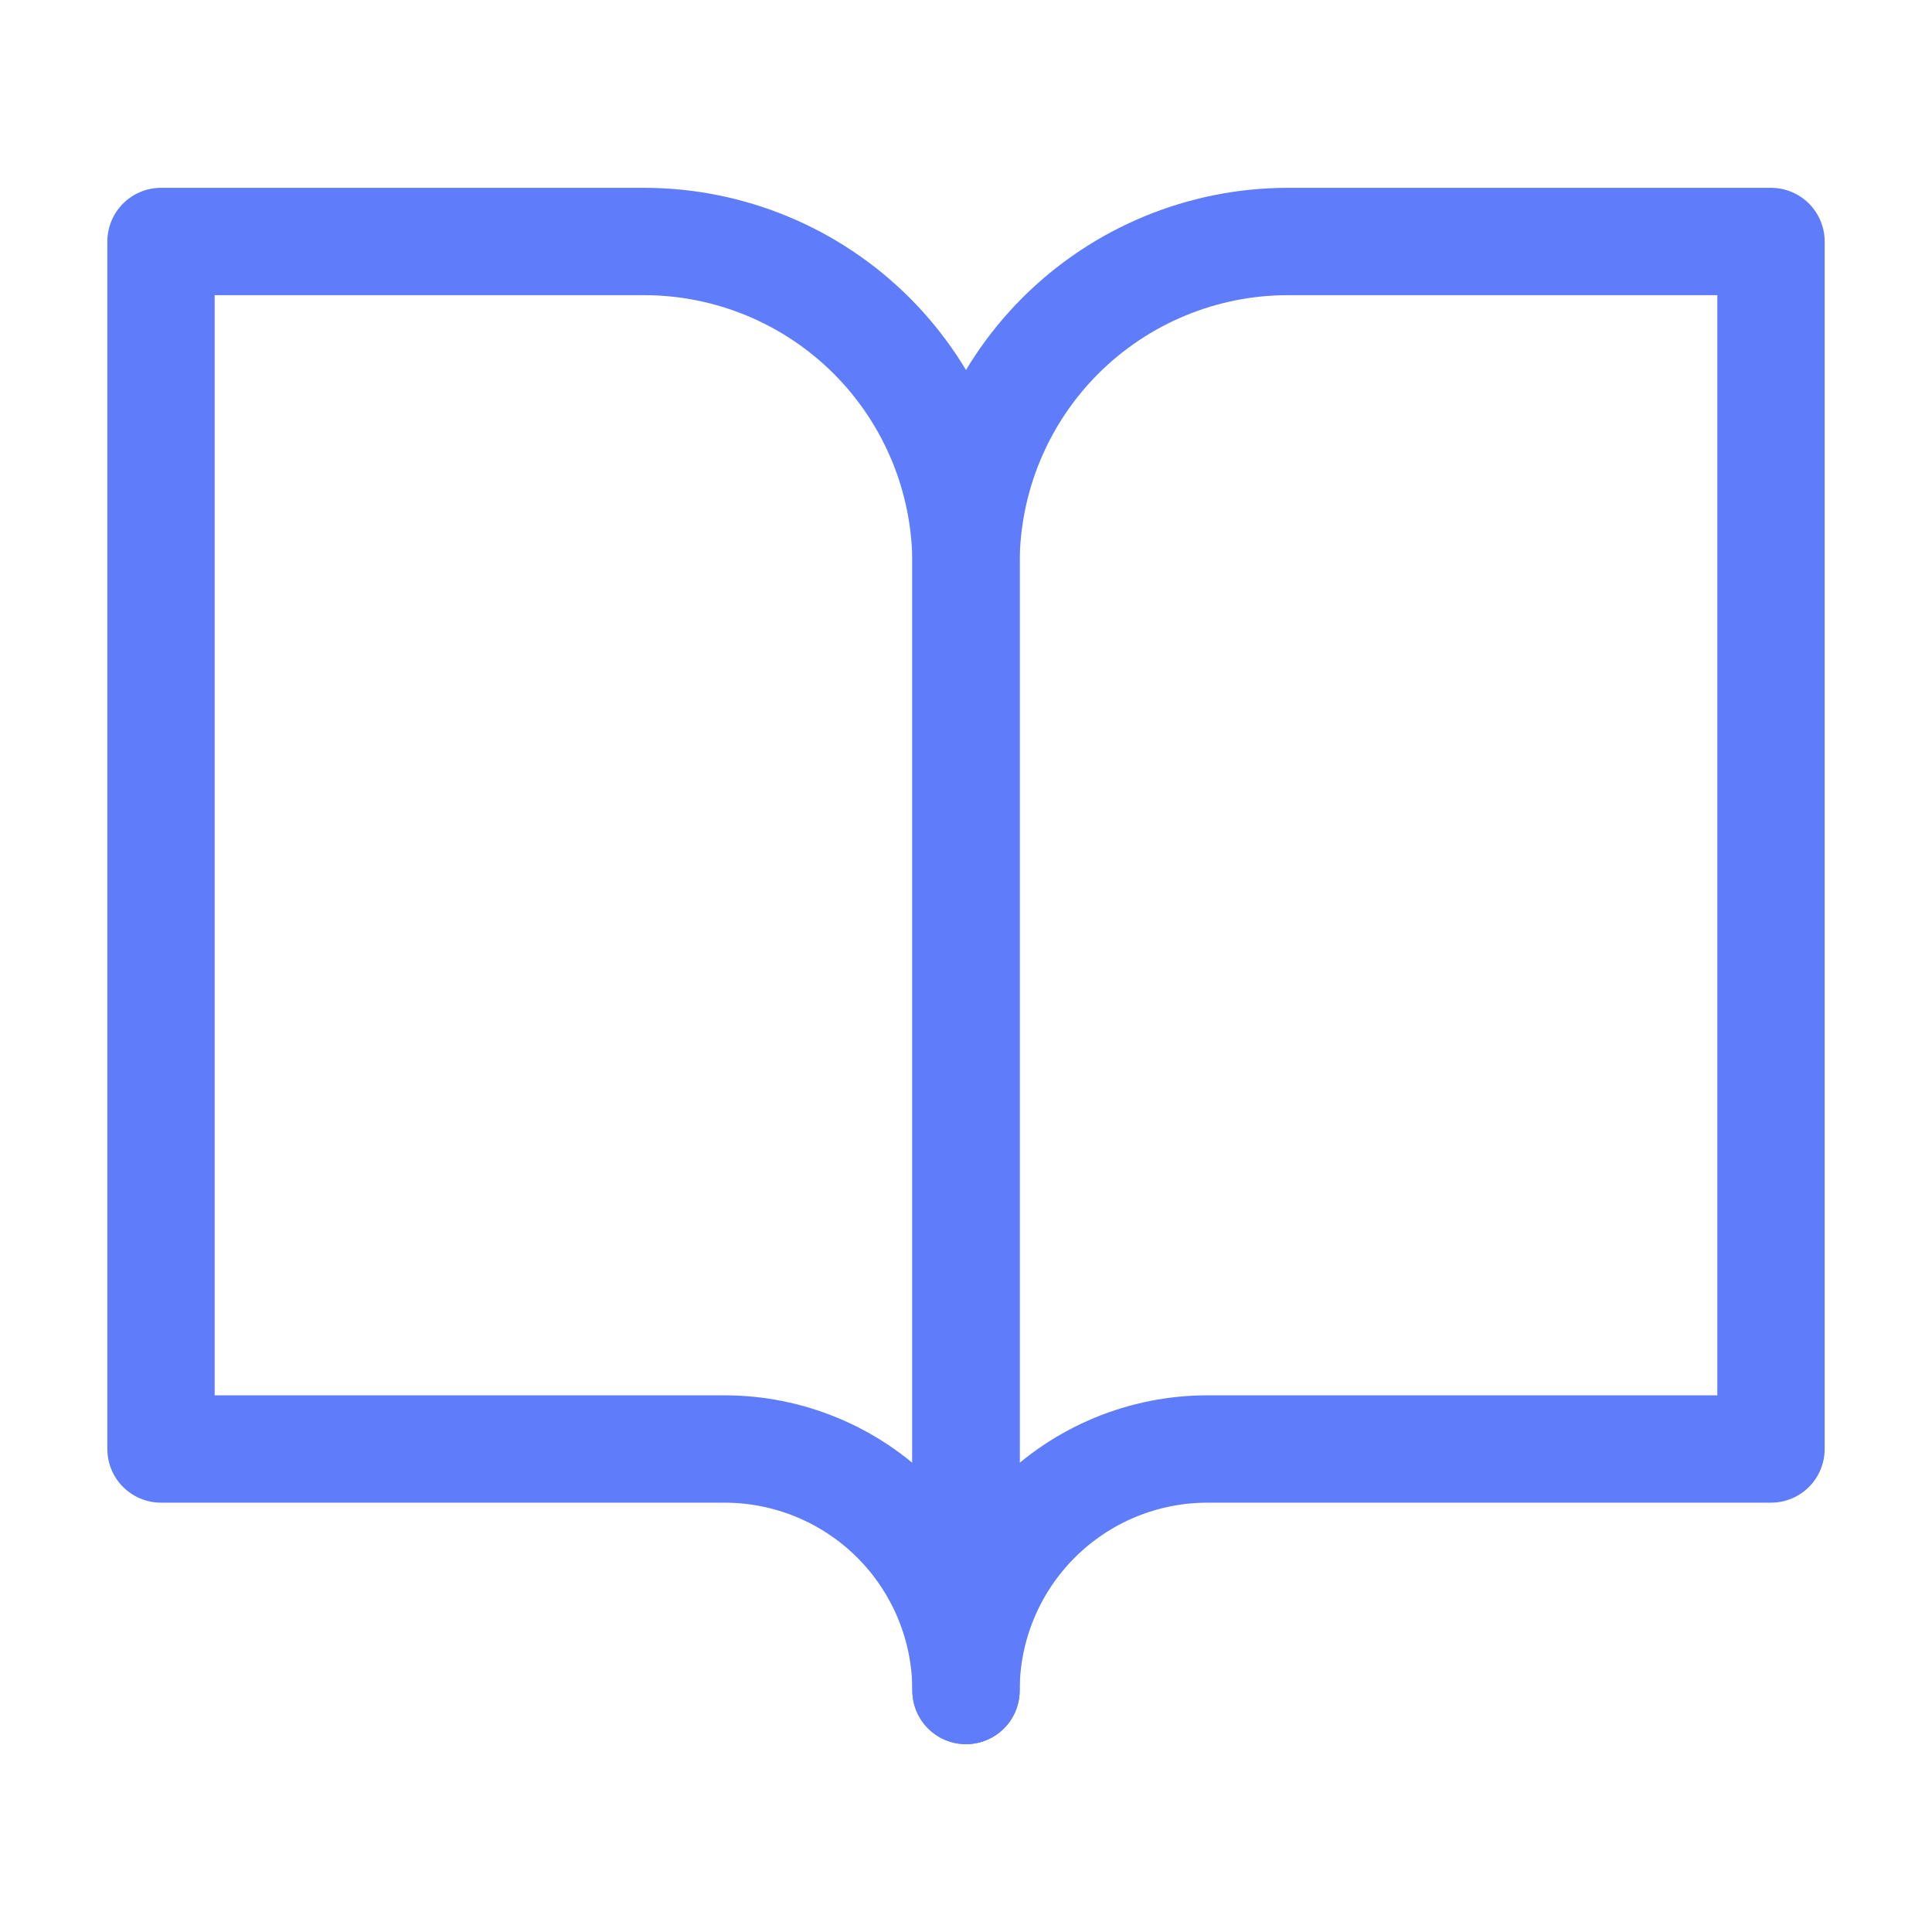
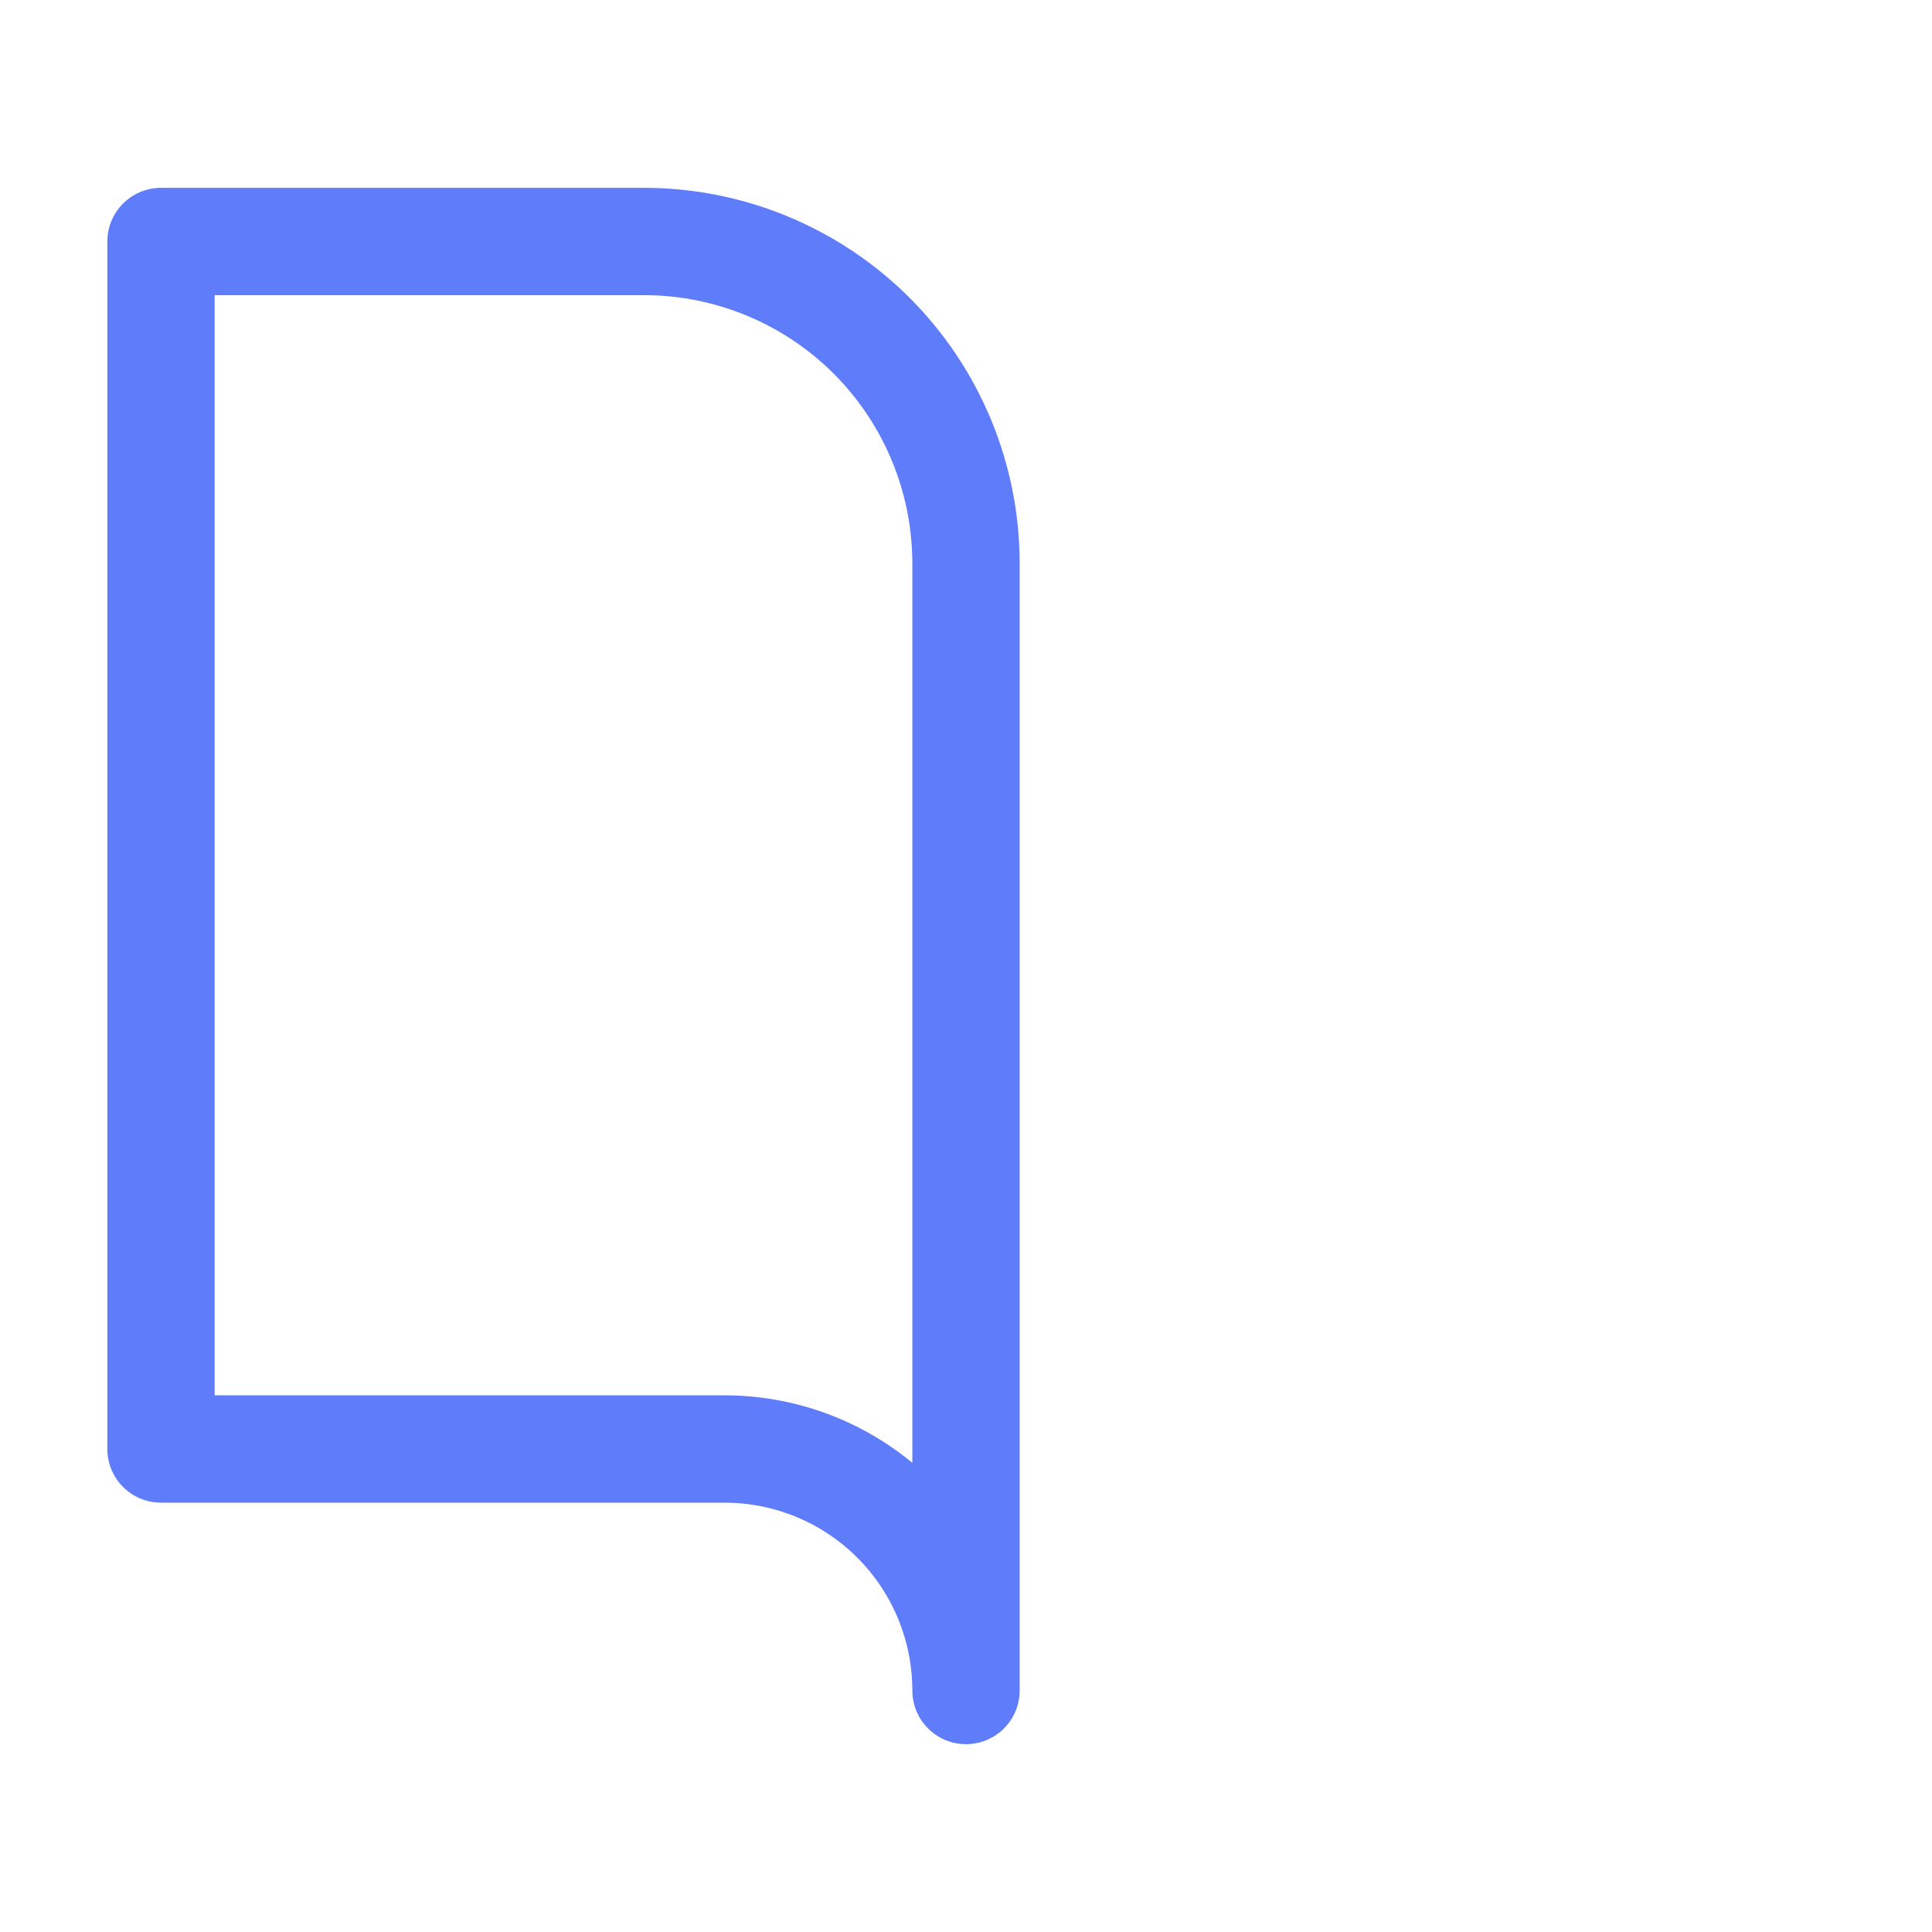
<svg xmlns="http://www.w3.org/2000/svg" width="36" height="36" viewBox="0 0 36 36" fill="none">
  <path d="M3 4.5H12C13.591 4.5 15.117 5.132 16.243 6.257C17.368 7.383 18 8.909 18 10.5V31.5C18 30.306 17.526 29.162 16.682 28.318C15.838 27.474 14.694 27 13.5 27H3V4.5Z" stroke="#5F7CFB" stroke-width="2" stroke-linecap="round" stroke-linejoin="round" />
-   <path d="M33 4.5H24C22.409 4.5 20.883 5.132 19.757 6.257C18.632 7.383 18 8.909 18 10.5V31.5C18 30.306 18.474 29.162 19.318 28.318C20.162 27.474 21.306 27 22.5 27H33V4.5Z" stroke="#5F7CFB" stroke-width="2" stroke-linecap="round" stroke-linejoin="round" />
</svg>